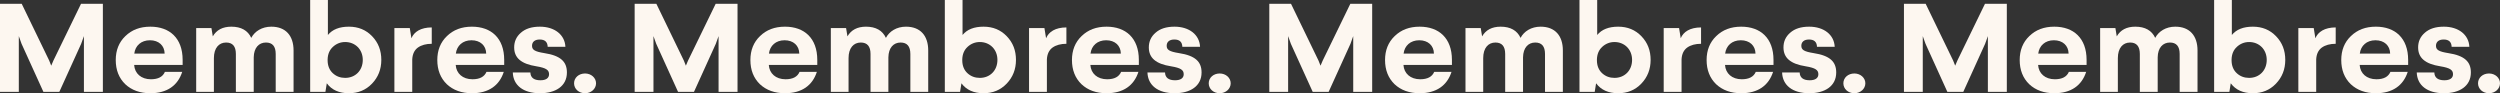
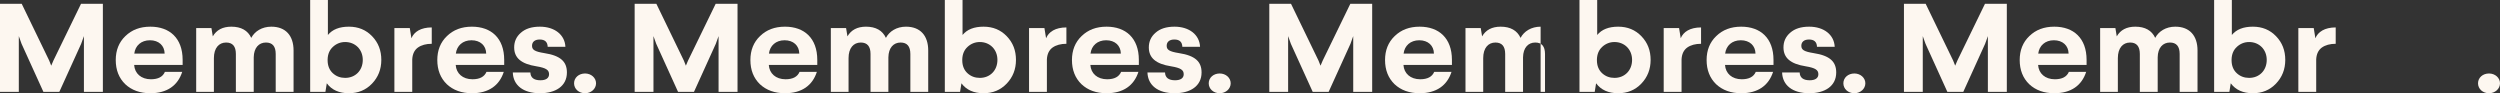
<svg xmlns="http://www.w3.org/2000/svg" width="6355" height="237" viewBox="0 0 6355 237" fill="none">
  <rect x="0" y="0" width="6355" height="237" fill="#333333" stroke="none" />
  <path d="M205.989 9.595H261.502V233.482H213.321V91.793L206.338 111.304L150.826 233.482H110.326L54.814 111.304L47.831 91.793V233.482H0V9.595H55.163L124.99 153.842L130.227 166.955L135.813 153.842L205.989 9.595Z" fill="#FDF7F0" />
  <path d="M382.204 67.806C431.083 67.806 464.251 96.911 464.251 152.243V165.036H341.006C342.403 186.785 358.812 201.498 383.601 201.498C402.105 201.498 413.975 195.101 419.212 182.628H463.203C452.031 217.49 424.449 237 382.204 237C356.019 237 334.722 229.324 318.313 213.972C302.252 198.3 294.222 177.83 294.222 152.563C294.222 127.935 302.252 107.466 318.662 91.793C335.071 75.802 356.019 67.806 382.204 67.806ZM341.355 136.251H418.514C418.165 115.781 403.501 102.348 381.157 102.348C358.812 102.348 343.799 116.101 341.355 136.251Z" fill="#FDF7F0" />
  <path d="M689.674 67.806C726.334 67.806 746.234 90.834 746.234 128.255V233.482H700.847V137.211C700.847 117.7 692.468 108.105 676.058 108.105C658.252 108.105 645.334 121.219 644.985 145.846V233.482H599.598V137.211C599.598 117.7 591.219 108.105 574.809 108.105C556.654 108.105 543.736 121.858 543.736 147.765V233.482H498.698V71.324H537.452L540.943 92.433C550.37 76.121 566.081 67.806 588.076 67.806C612.865 67.806 629.973 77.401 638.701 96.271C647.429 79.64 665.933 67.806 689.674 67.806Z" fill="#FDF7F0" />
  <path d="M788.458 0H833.496V88.915C845.018 74.842 862.824 67.806 886.914 67.806C910.655 67.806 930.206 75.802 945.917 92.113C961.629 108.425 969.309 128.255 969.309 152.243C969.309 176.231 961.279 196.381 945.568 212.692C929.857 229.004 910.306 237 886.914 237C862.125 237 843.272 228.684 830.703 211.733L827.212 233.482H788.458V0ZM877.487 106.826C865.617 106.826 855.143 110.984 846.414 118.98C837.686 126.976 833.147 137.53 832.798 151.283V153.202C832.798 166.955 837.337 178.15 846.065 186.146C854.794 194.142 865.268 197.98 877.487 197.98C902.974 197.98 922.176 179.429 922.176 152.243C922.176 125.376 902.625 106.826 877.487 106.826Z" fill="#FDF7F0" />
  <path d="M1097.51 69.725V111.304C1083.19 111.304 1071.32 114.502 1062.25 120.899C1053.52 127.296 1048.63 137.211 1047.93 150.964V233.482H1002.54V71.324H1041.65L1045.84 97.231C1052.47 80.919 1069.58 69.725 1097.51 69.725Z" fill="#FDF7F0" />
  <path d="M1199.61 67.806C1248.49 67.806 1281.66 96.911 1281.66 152.243V165.036H1158.41C1159.81 186.785 1176.22 201.498 1201.01 201.498C1219.51 201.498 1231.38 195.101 1236.62 182.628H1280.61C1269.44 217.49 1241.86 237 1199.61 237C1173.43 237 1152.13 229.324 1135.72 213.972C1119.66 198.3 1111.63 177.83 1111.63 152.563C1111.63 127.935 1119.66 107.466 1136.07 91.793C1152.48 75.802 1173.43 67.806 1199.61 67.806ZM1158.76 136.251H1235.92C1235.57 115.781 1220.91 102.348 1198.56 102.348C1176.22 102.348 1161.21 116.101 1158.76 136.251Z" fill="#FDF7F0" />
  <path d="M1372.32 67.806C1409.67 67.806 1435.86 88.275 1437.25 118.98H1392.22C1391.87 106.506 1384.88 100.429 1371.97 100.429C1359.4 100.429 1352.41 106.506 1352.41 116.421C1352.41 126.656 1359.4 131.134 1383.49 134.972C1425.38 141.368 1441.09 157.04 1441.09 184.227C1441.09 219.089 1412.12 237 1372.66 237C1329.72 237 1304.58 216.53 1303.54 184.227H1348.22C1348.57 197.34 1357.3 204.057 1373.71 204.057C1387.68 204.057 1395.71 198.619 1395.71 188.704C1395.71 178.15 1388.72 172.713 1363.59 168.555C1324.83 162.478 1307.03 147.125 1307.03 120.579C1307.03 105.547 1312.61 93.073 1324.13 83.158C1335.66 72.923 1351.72 67.806 1372.32 67.806Z" fill="#FDF7F0" />
  <path d="M1487.22 186.785C1502.58 186.785 1515.15 197.66 1515.15 211.733C1515.15 225.806 1502.58 237 1487.22 237C1471.51 237 1459.29 226.125 1459.29 211.733C1459.29 197.34 1471.51 186.785 1487.22 186.785Z" fill="#FDF7F0" />
  <path d="M1819.27 9.595H1874.79V233.482H1826.61V91.793L1819.62 111.304L1764.11 233.482H1723.61L1668.1 111.304L1661.12 91.793V233.482H1613.28V9.595H1668.45L1738.27 153.842L1743.51 166.955L1749.1 153.842L1819.27 9.595Z" fill="#FDF7F0" />
  <path d="M1995.49 67.806C2044.37 67.806 2077.53 96.911 2077.53 152.243V165.036H1954.29C1955.69 186.785 1972.1 201.498 1996.88 201.498C2015.39 201.498 2027.26 195.101 2032.5 182.628H2076.49C2065.32 217.49 2037.73 237 1995.49 237C1969.3 237 1948.01 229.324 1931.6 213.972C1915.54 198.3 1907.51 177.83 1907.51 152.563C1907.51 127.935 1915.54 107.466 1931.95 91.793C1948.36 75.802 1969.3 67.806 1995.49 67.806ZM1954.64 136.251H2031.8C2031.45 115.781 2016.79 102.348 1994.44 102.348C1972.1 102.348 1957.08 116.101 1954.64 136.251Z" fill="#FDF7F0" />
  <path d="M2302.96 67.806C2339.62 67.806 2359.52 90.834 2359.52 128.255V233.482H2314.13V137.211C2314.13 117.7 2305.75 108.105 2289.34 108.105C2271.54 108.105 2258.62 121.219 2258.27 145.846V233.482H2212.88V137.211C2212.88 117.7 2204.5 108.105 2188.09 108.105C2169.94 108.105 2157.02 121.858 2157.02 147.765V233.482H2111.98V71.324H2150.74L2154.23 92.433C2163.65 76.121 2179.37 67.806 2201.36 67.806C2226.15 67.806 2243.26 77.401 2251.99 96.271C2260.71 79.64 2279.22 67.806 2302.96 67.806Z" fill="#FDF7F0" />
  <path d="M2401.74 0H2446.78V88.915C2458.3 74.842 2476.11 67.806 2500.2 67.806C2523.94 67.806 2543.49 75.802 2559.2 92.113C2574.91 108.425 2582.59 128.255 2582.59 152.243C2582.59 176.231 2574.56 196.381 2558.85 212.692C2543.14 229.004 2523.59 237 2500.2 237C2475.41 237 2456.56 228.684 2443.99 211.733L2440.5 233.482H2401.74V0ZM2490.77 106.826C2478.9 106.826 2468.43 110.984 2459.7 118.98C2450.97 126.976 2446.43 137.53 2446.08 151.283V153.202C2446.08 166.955 2450.62 178.15 2459.35 186.146C2468.08 194.142 2478.55 197.98 2490.77 197.98C2516.26 197.98 2535.46 179.429 2535.46 152.243C2535.46 125.376 2515.91 106.826 2490.77 106.826Z" fill="#FDF7F0" />
  <path d="M2710.79 69.725V111.304C2696.48 111.304 2684.61 114.502 2675.53 120.899C2666.8 127.296 2661.91 137.211 2661.21 150.964V233.482H2615.83V71.324H2654.93L2659.12 97.231C2665.75 80.919 2682.86 69.725 2710.79 69.725Z" fill="#FDF7F0" />
  <path d="M2812.89 67.806C2861.77 67.806 2894.94 96.911 2894.94 152.243V165.036H2771.7C2773.09 186.785 2789.5 201.498 2814.29 201.498C2832.8 201.498 2844.67 195.101 2849.9 182.628H2893.89C2882.72 217.49 2855.14 237 2812.89 237C2786.71 237 2765.41 229.324 2749 213.972C2732.94 198.3 2724.91 177.83 2724.91 152.563C2724.91 127.935 2732.94 107.466 2749.35 91.793C2765.76 75.802 2786.71 67.806 2812.89 67.806ZM2772.05 136.251H2849.2C2848.86 115.781 2834.19 102.348 2811.85 102.348C2789.5 102.348 2774.49 116.101 2772.05 136.251Z" fill="#FDF7F0" />
  <path d="M2985.6 67.806C3022.96 67.806 3049.14 88.275 3050.54 118.98H3005.5C3005.15 106.506 2998.17 100.429 2985.25 100.429C2972.68 100.429 2965.7 106.506 2965.7 116.421C2965.7 126.656 2972.68 131.134 2996.77 134.972C3038.67 141.368 3054.38 157.04 3054.38 184.227C3054.38 219.089 3025.4 237 2985.95 237C2943.01 237 2917.87 216.53 2916.82 184.227H2961.51C2961.86 197.34 2970.59 204.057 2987 204.057C3000.96 204.057 3008.99 198.619 3008.99 188.704C3008.99 178.15 3002.01 172.713 2976.87 168.555C2938.12 162.478 2920.31 147.125 2920.31 120.579C2920.31 105.547 2925.9 93.073 2937.42 83.158C2948.94 72.923 2965 67.806 2985.6 67.806Z" fill="#FDF7F0" />
  <path d="M3100.5 186.785C3115.86 186.785 3128.43 197.66 3128.43 211.733C3128.43 225.806 3115.86 237 3100.5 237C3084.79 237 3072.57 226.125 3072.57 211.733C3072.57 197.34 3084.79 186.785 3100.5 186.785Z" fill="#FDF7F0" />
  <path d="M3432.56 9.595H3488.07V233.482H3439.89V91.793L3432.91 111.304L3377.39 233.482H3336.9L3281.38 111.304L3274.4 91.793V233.482H3226.57V9.595H3281.73L3351.56 153.842L3356.8 166.955L3362.38 153.842L3432.56 9.595Z" fill="#FDF7F0" />
  <path d="M3608.77 67.806C3657.65 67.806 3690.82 96.911 3690.82 152.243V165.036H3567.57C3568.97 186.785 3585.38 201.498 3610.17 201.498C3628.67 201.498 3640.54 195.101 3645.78 182.628H3689.77C3678.6 217.49 3651.02 237 3608.77 237C3582.59 237 3561.29 229.324 3544.88 213.972C3528.82 198.3 3520.79 177.83 3520.79 152.563C3520.79 127.935 3528.82 107.466 3545.23 91.793C3561.64 75.802 3582.59 67.806 3608.77 67.806ZM3567.92 136.251H3645.08C3644.73 115.781 3630.07 102.348 3607.73 102.348C3585.38 102.348 3570.37 116.101 3567.92 136.251Z" fill="#FDF7F0" />
-   <path d="M3916.24 67.806C3952.9 67.806 3972.8 90.834 3972.8 128.255V233.482H3927.42V137.211C3927.42 117.7 3919.04 108.105 3902.63 108.105C3884.82 108.105 3871.9 121.219 3871.55 145.846V233.482H3826.17V137.211C3826.17 117.7 3817.79 108.105 3801.38 108.105C3783.22 108.105 3770.31 121.858 3770.31 147.765V233.482H3725.27V71.324H3764.02L3767.51 92.433C3776.94 76.121 3792.65 67.806 3814.65 67.806C3839.43 67.806 3856.54 77.401 3865.27 96.271C3874 79.64 3892.5 67.806 3916.24 67.806Z" fill="#FDF7F0" />
+   <path d="M3916.24 67.806V233.482H3927.42V137.211C3927.42 117.7 3919.04 108.105 3902.63 108.105C3884.82 108.105 3871.9 121.219 3871.55 145.846V233.482H3826.17V137.211C3826.17 117.7 3817.79 108.105 3801.38 108.105C3783.22 108.105 3770.31 121.858 3770.31 147.765V233.482H3725.27V71.324H3764.02L3767.51 92.433C3776.94 76.121 3792.65 67.806 3814.65 67.806C3839.43 67.806 3856.54 77.401 3865.27 96.271C3874 79.64 3892.5 67.806 3916.24 67.806Z" fill="#FDF7F0" />
  <path d="M4015.03 0H4060.07V88.915C4071.59 74.842 4089.39 67.806 4113.48 67.806C4137.22 67.806 4156.78 75.802 4172.49 92.113C4188.2 108.425 4195.88 128.255 4195.88 152.243C4195.88 176.231 4187.85 196.381 4172.14 212.692C4156.43 229.004 4136.87 237 4113.48 237C4088.69 237 4069.84 228.684 4057.27 211.733L4053.78 233.482H4015.03V0ZM4104.06 106.826C4092.19 106.826 4081.71 110.984 4072.98 118.98C4064.25 126.976 4059.72 137.53 4059.37 151.283V153.202C4059.37 166.955 4063.91 178.15 4072.63 186.146C4081.36 194.142 4091.84 197.98 4104.06 197.98C4129.54 197.98 4148.75 179.429 4148.75 152.243C4148.75 125.376 4129.19 106.826 4104.06 106.826Z" fill="#FDF7F0" />
  <path d="M4324.08 69.725V111.304C4309.76 111.304 4297.89 114.502 4288.81 120.899C4280.09 127.296 4275.2 137.211 4274.5 150.964V233.482H4229.11V71.324H4268.21L4272.4 97.231C4279.04 80.919 4296.15 69.725 4324.08 69.725Z" fill="#FDF7F0" />
  <path d="M4426.18 67.806C4475.06 67.806 4508.23 96.911 4508.23 152.243V165.036H4384.98C4386.38 186.785 4402.79 201.498 4427.58 201.498C4446.08 201.498 4457.95 195.101 4463.19 182.628H4507.18C4496.01 217.49 4468.42 237 4426.18 237C4399.99 237 4378.7 229.324 4362.29 213.972C4346.23 198.3 4338.2 177.83 4338.2 152.563C4338.2 127.935 4346.23 107.466 4362.64 91.793C4379.05 75.802 4399.99 67.806 4426.18 67.806ZM4385.33 136.251H4462.49C4462.14 115.781 4447.48 102.348 4425.13 102.348C4402.79 102.348 4387.77 116.101 4385.33 136.251Z" fill="#FDF7F0" />
  <path d="M4598.88 67.806C4636.24 67.806 4662.43 88.275 4663.82 118.98H4618.78C4618.44 106.506 4611.45 100.429 4598.53 100.429C4585.97 100.429 4578.98 106.506 4578.98 116.421C4578.98 126.656 4585.97 131.134 4610.06 134.972C4651.95 141.368 4667.66 157.04 4667.66 184.227C4667.66 219.089 4638.69 237 4599.23 237C4556.29 237 4531.15 216.53 4530.1 184.227H4574.79C4575.14 197.34 4583.87 204.057 4600.28 204.057C4614.25 204.057 4622.28 198.619 4622.28 188.704C4622.28 178.15 4615.29 172.713 4590.16 168.555C4551.4 162.478 4533.6 147.125 4533.6 120.579C4533.6 105.547 4539.18 93.073 4550.7 83.158C4562.22 72.923 4578.28 67.806 4598.88 67.806Z" fill="#FDF7F0" />
  <path d="M4713.78 186.785C4729.15 186.785 4741.72 197.66 4741.72 211.733C4741.72 225.806 4729.15 237 4713.78 237C4698.07 237 4685.85 226.125 4685.85 211.733C4685.85 197.34 4698.07 186.785 4713.78 186.785Z" fill="#FDF7F0" />
  <path d="M5045.84 9.595H5101.35V233.482H5053.17V91.793L5046.19 111.304L4990.68 233.482H4950.18L4894.67 111.304L4887.68 91.793V233.482H4839.85V9.595H4895.02L4964.84 153.842L4970.08 166.955L4975.67 153.842L5045.84 9.595Z" fill="#FDF7F0" />
  <path d="M5222.06 67.806C5270.94 67.806 5304.1 96.911 5304.1 152.243V165.036H5180.86C5182.26 186.785 5198.67 201.498 5223.45 201.498C5241.96 201.498 5253.83 195.101 5259.07 182.628H5303.06C5291.88 217.49 5264.3 237 5222.06 237C5195.87 237 5174.57 229.324 5158.17 213.972C5142.11 198.3 5134.08 177.83 5134.08 152.563C5134.08 127.935 5142.11 107.466 5158.51 91.793C5174.92 75.802 5195.87 67.806 5222.06 67.806ZM5181.21 136.251H5258.37C5258.02 115.781 5243.35 102.348 5221.01 102.348C5198.67 102.348 5183.65 116.101 5181.21 136.251Z" fill="#FDF7F0" />
  <path d="M5529.53 67.806C5566.19 67.806 5586.09 90.834 5586.09 128.255V233.482H5540.7V137.211C5540.7 117.7 5532.32 108.105 5515.91 108.105C5498.11 108.105 5485.19 121.219 5484.84 145.846V233.482H5439.45V137.211C5439.45 117.7 5431.07 108.105 5414.66 108.105C5396.51 108.105 5383.59 121.858 5383.59 147.765V233.482H5338.55V71.324H5377.31L5380.8 92.433C5390.22 76.121 5405.93 67.806 5427.93 67.806C5452.72 67.806 5469.83 77.401 5478.55 96.271C5487.28 79.64 5505.79 67.806 5529.53 67.806Z" fill="#FDF7F0" />
  <path d="M5628.31 0H5673.35V88.915C5684.87 74.842 5702.68 67.806 5726.77 67.806C5750.51 67.806 5770.06 75.802 5785.77 92.113C5801.48 108.425 5809.16 128.255 5809.16 152.243C5809.16 176.231 5801.13 196.381 5785.42 212.692C5769.71 229.004 5750.16 237 5726.77 237C5701.98 237 5683.13 228.684 5670.56 211.733L5667.07 233.482H5628.31V0ZM5717.34 106.826C5705.47 106.826 5695 110.984 5686.27 118.98C5677.54 126.976 5673 137.53 5672.65 151.283V153.202C5672.65 166.955 5677.19 178.15 5685.92 186.146C5694.65 194.142 5705.12 197.98 5717.34 197.98C5742.83 197.98 5762.03 179.429 5762.03 152.243C5762.03 125.376 5742.48 106.826 5717.34 106.826Z" fill="#FDF7F0" />
  <path d="M5937.36 69.725V111.304C5923.05 111.304 5911.18 114.502 5902.1 120.899C5893.37 127.296 5888.48 137.211 5887.78 150.964V233.482H5842.4V71.324H5881.5L5885.69 97.231C5892.32 80.919 5909.43 69.725 5937.36 69.725Z" fill="#FDF7F0" />
-   <path d="M6039.46 67.806C6088.34 67.806 6121.51 96.911 6121.51 152.243V165.036H5998.27C5999.66 186.785 6016.07 201.498 6040.86 201.498C6059.36 201.498 6071.23 195.101 6076.47 182.628H6120.46C6109.29 217.49 6081.71 237 6039.46 237C6013.28 237 5991.98 229.324 5975.57 213.972C5959.51 198.3 5951.48 177.83 5951.48 152.563C5951.48 127.935 5959.51 107.466 5975.92 91.793C5992.33 75.802 6013.28 67.806 6039.46 67.806ZM5998.62 136.251H6075.77C6075.42 115.781 6060.76 102.348 6038.42 102.348C6016.07 102.348 6001.06 116.101 5998.62 136.251Z" fill="#FDF7F0" />
-   <path d="M6212.17 67.806C6249.53 67.806 6275.71 88.275 6277.11 118.98H6232.07C6231.72 106.506 6224.74 100.429 6211.82 100.429C6199.25 100.429 6192.27 106.506 6192.27 116.421C6192.27 126.656 6199.25 131.134 6223.34 134.972C6265.24 141.368 6280.95 157.04 6280.95 184.227C6280.95 219.089 6251.97 237 6212.52 237C6169.57 237 6144.44 216.53 6143.39 184.227H6188.08C6188.43 197.34 6197.16 204.057 6213.56 204.057C6227.53 204.057 6235.56 198.619 6235.56 188.704C6235.56 178.15 6228.58 172.713 6203.44 168.555C6164.69 162.478 6146.88 147.125 6146.88 120.579C6146.88 105.547 6152.47 93.073 6163.99 83.158C6175.51 72.923 6191.57 67.806 6212.17 67.806Z" fill="#FDF7F0" />
  <path d="M6327.07 186.785C6342.43 186.785 6355 197.66 6355 211.733C6355 225.806 6342.43 237 6327.07 237C6311.36 237 6299.14 226.125 6299.14 211.733C6299.14 197.34 6311.36 186.785 6327.07 186.785Z" fill="#FDF7F0" />
</svg>